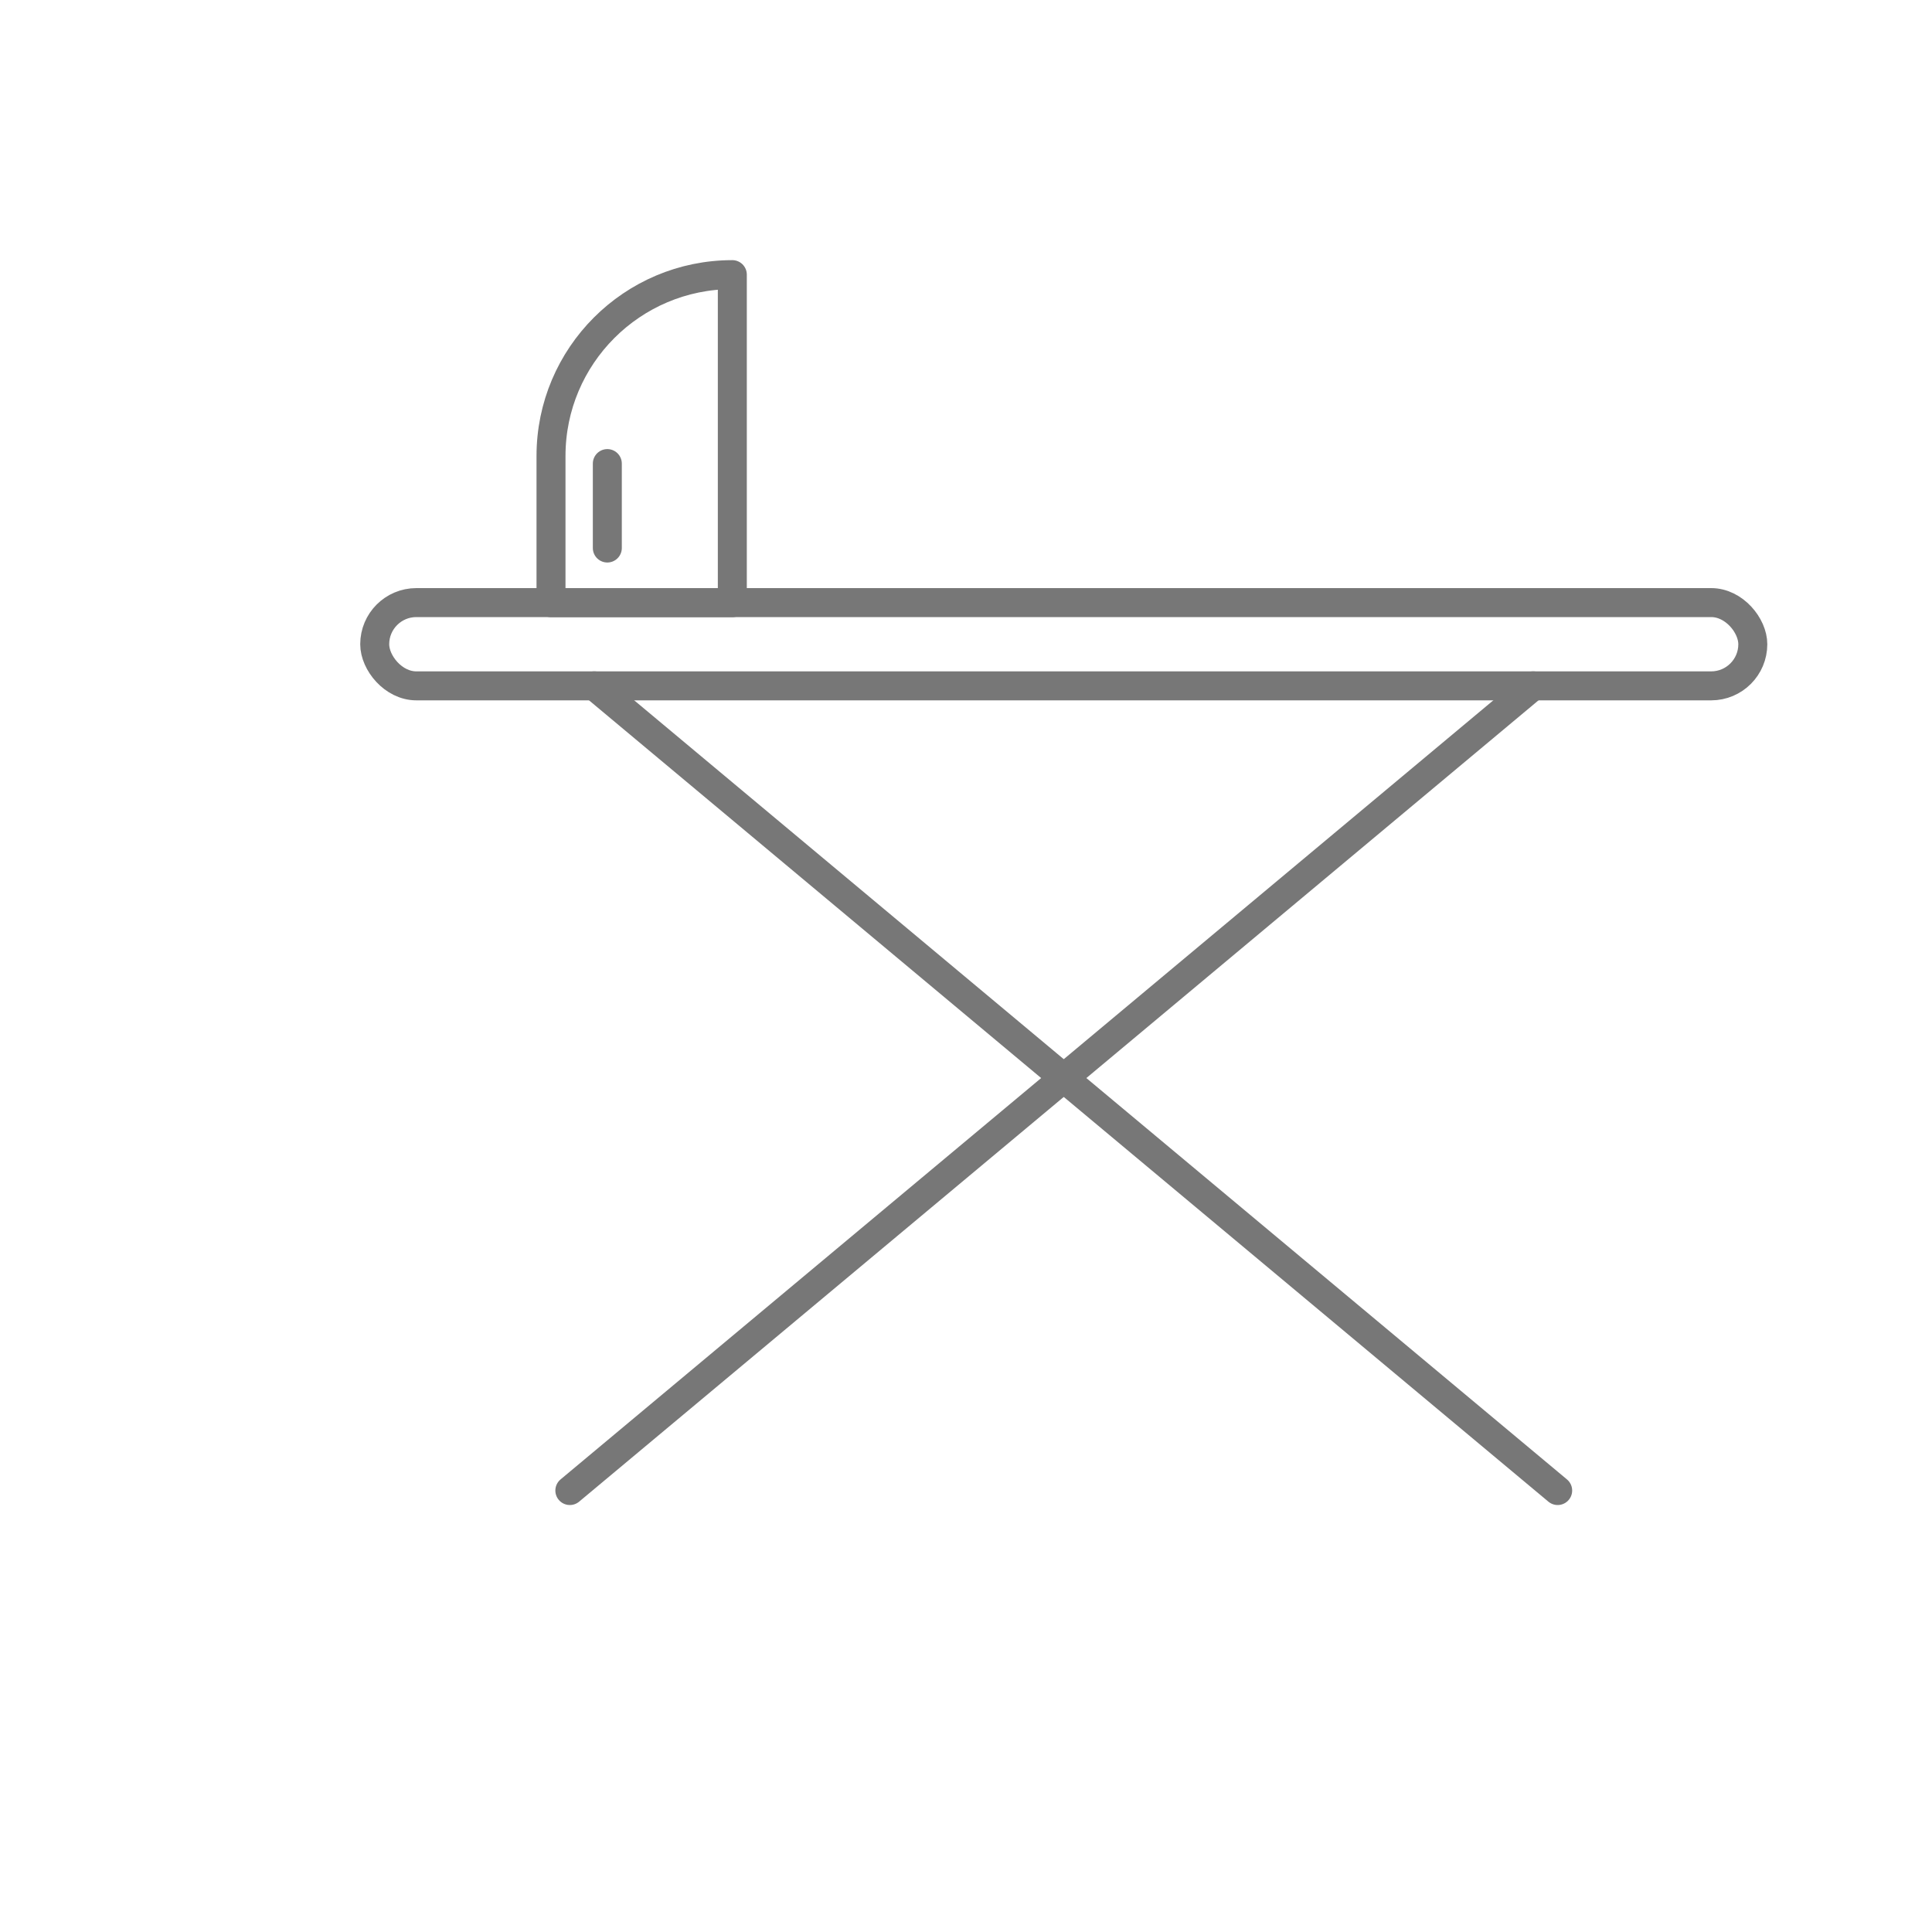
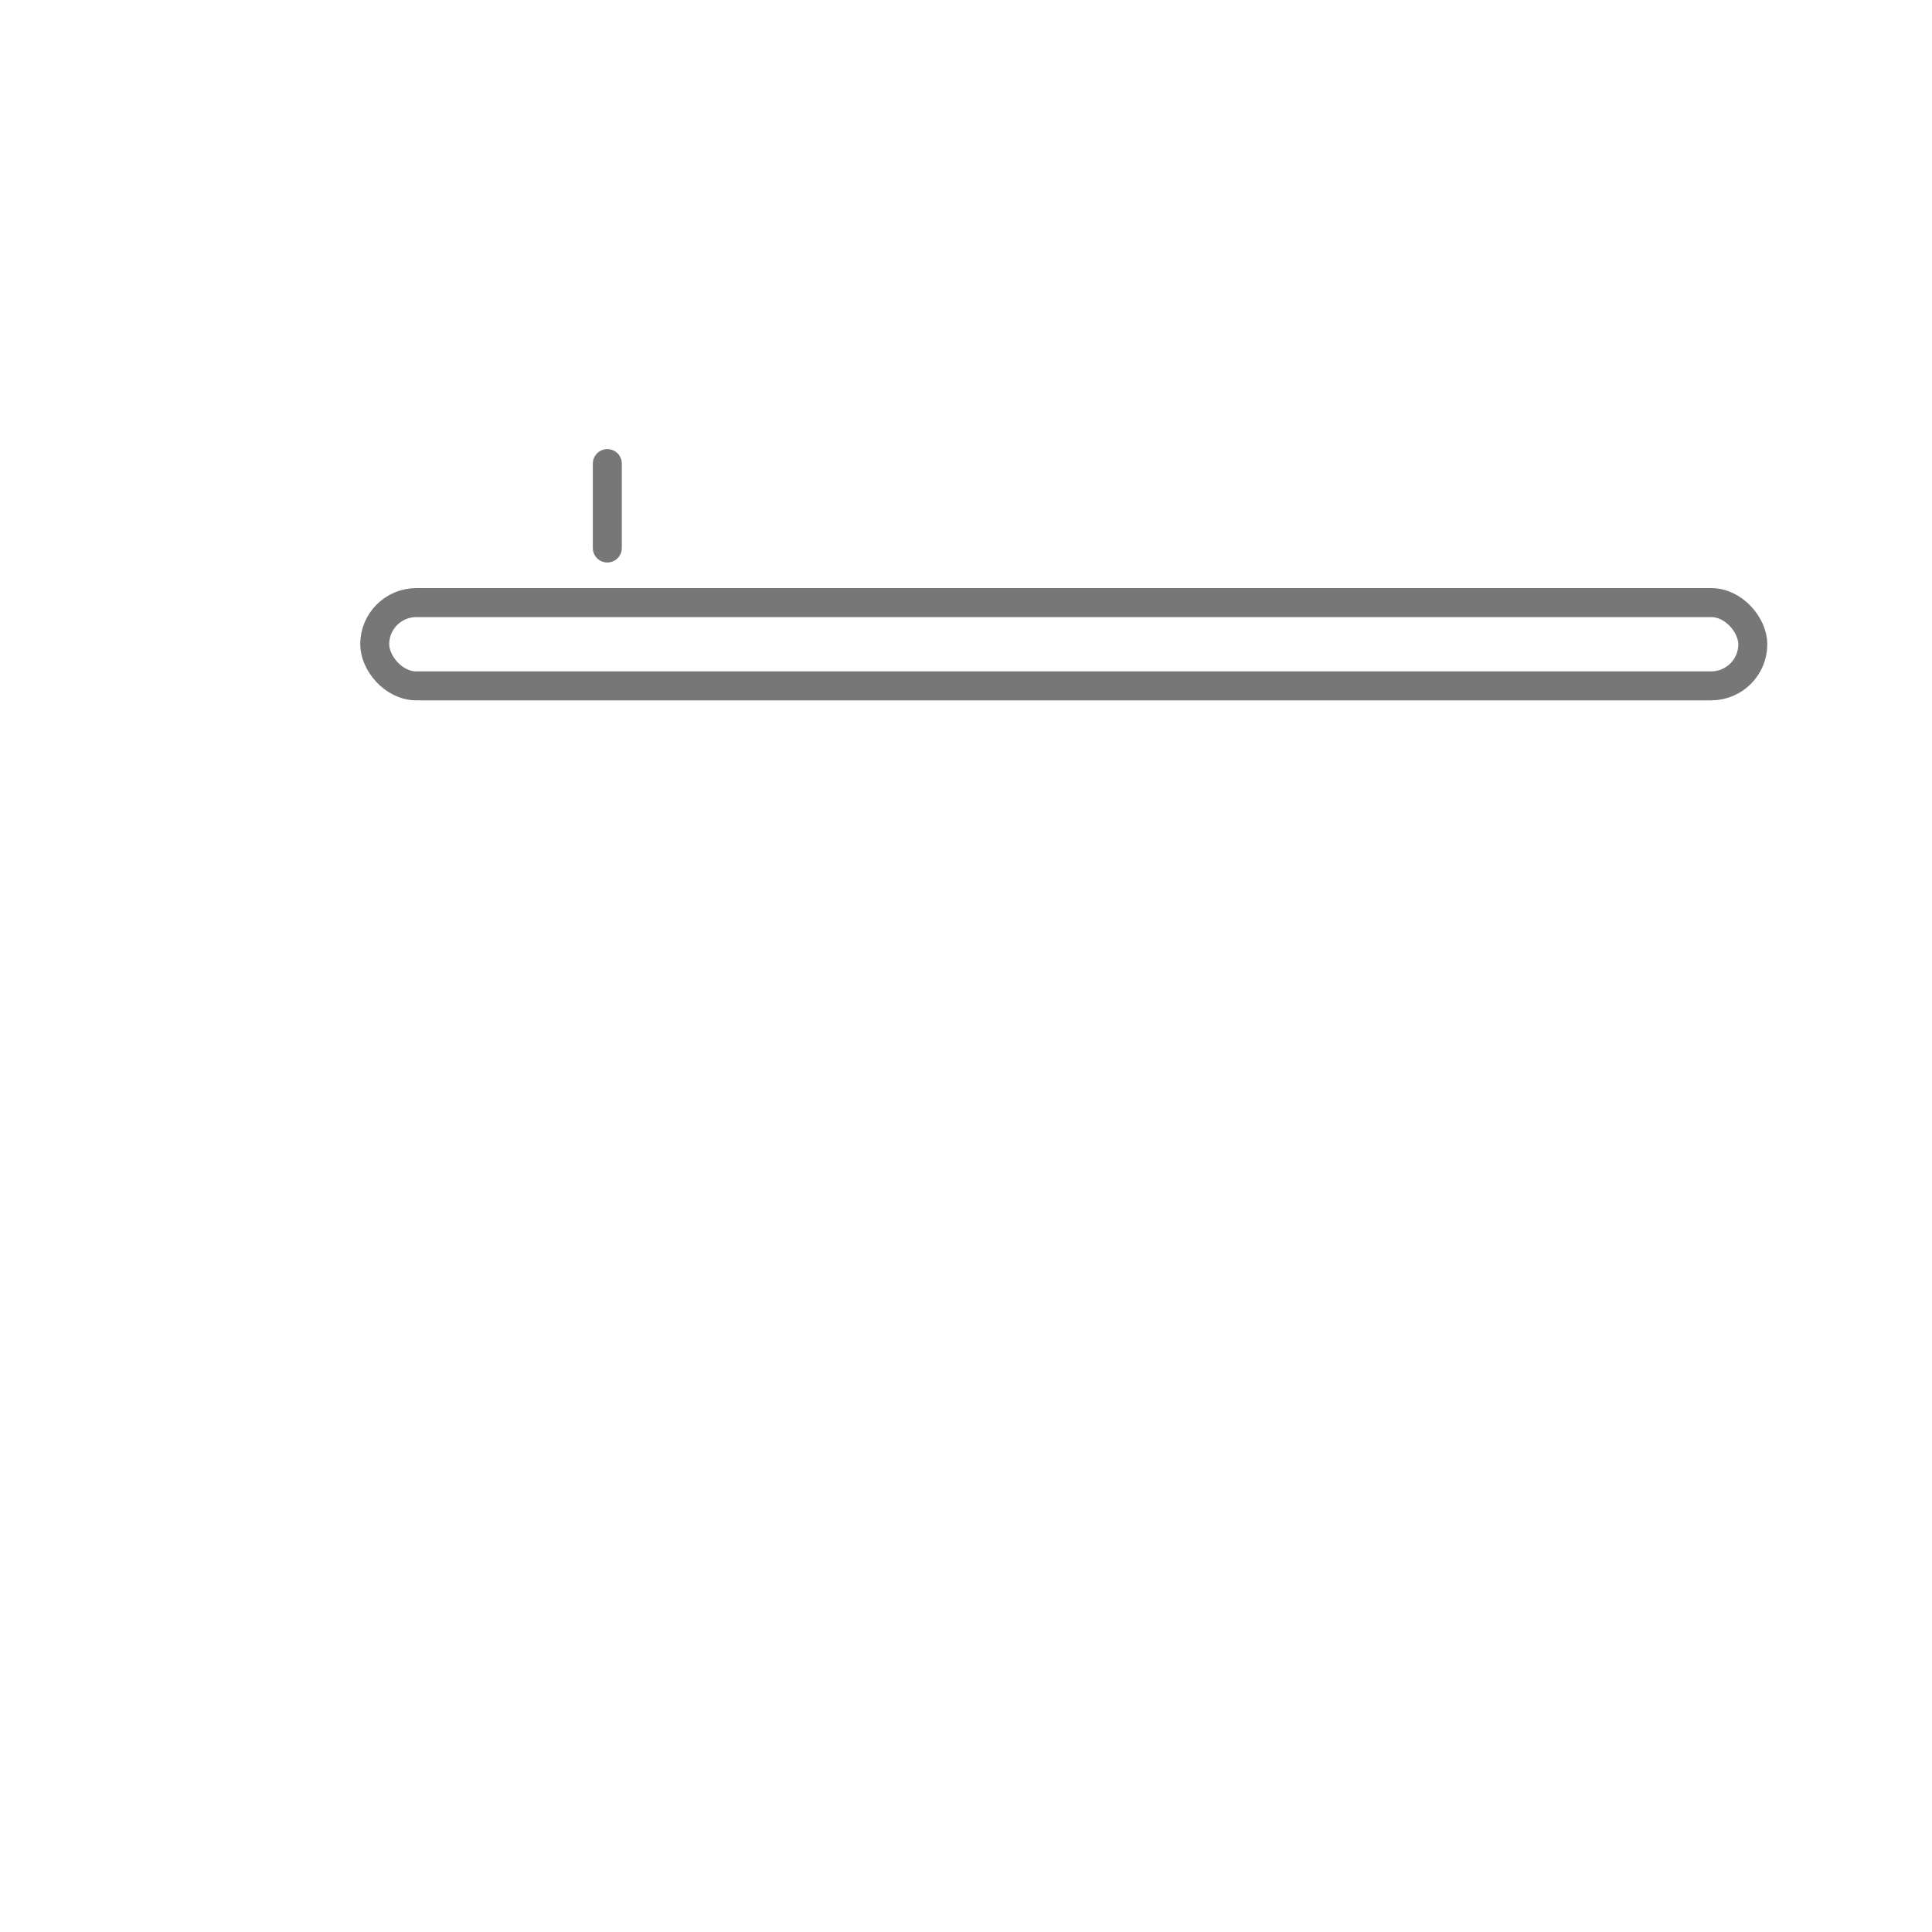
<svg xmlns="http://www.w3.org/2000/svg" id="Capa_2" data-name="Capa 2" viewBox="0 0 200 200">
  <defs>
    <style>      .cls-1 {        fill: none;        stroke: #777;        stroke-linecap: round;        stroke-linejoin: round;        stroke-width: 3px;      }    </style>
  </defs>
  <rect class="cls-1" x="38.79" y="62.38" width="142.66" height="8.62" rx="4.31" ry="4.31" />
-   <polyline class="cls-1" points="161.25 154.3 110.12 111.6 61.52 71" />
-   <polyline class="cls-1" points="58.99 154.3 110.12 111.6 158.72 71" />
-   <path class="cls-1" d="M75.81,28.43h0v33.96h-18.77v-15.19c0-10.36,8.41-18.77,18.77-18.77Z" />
  <line class="cls-1" x1="62.87" y1="47.99" x2="62.87" y2="56.73" />
</svg>